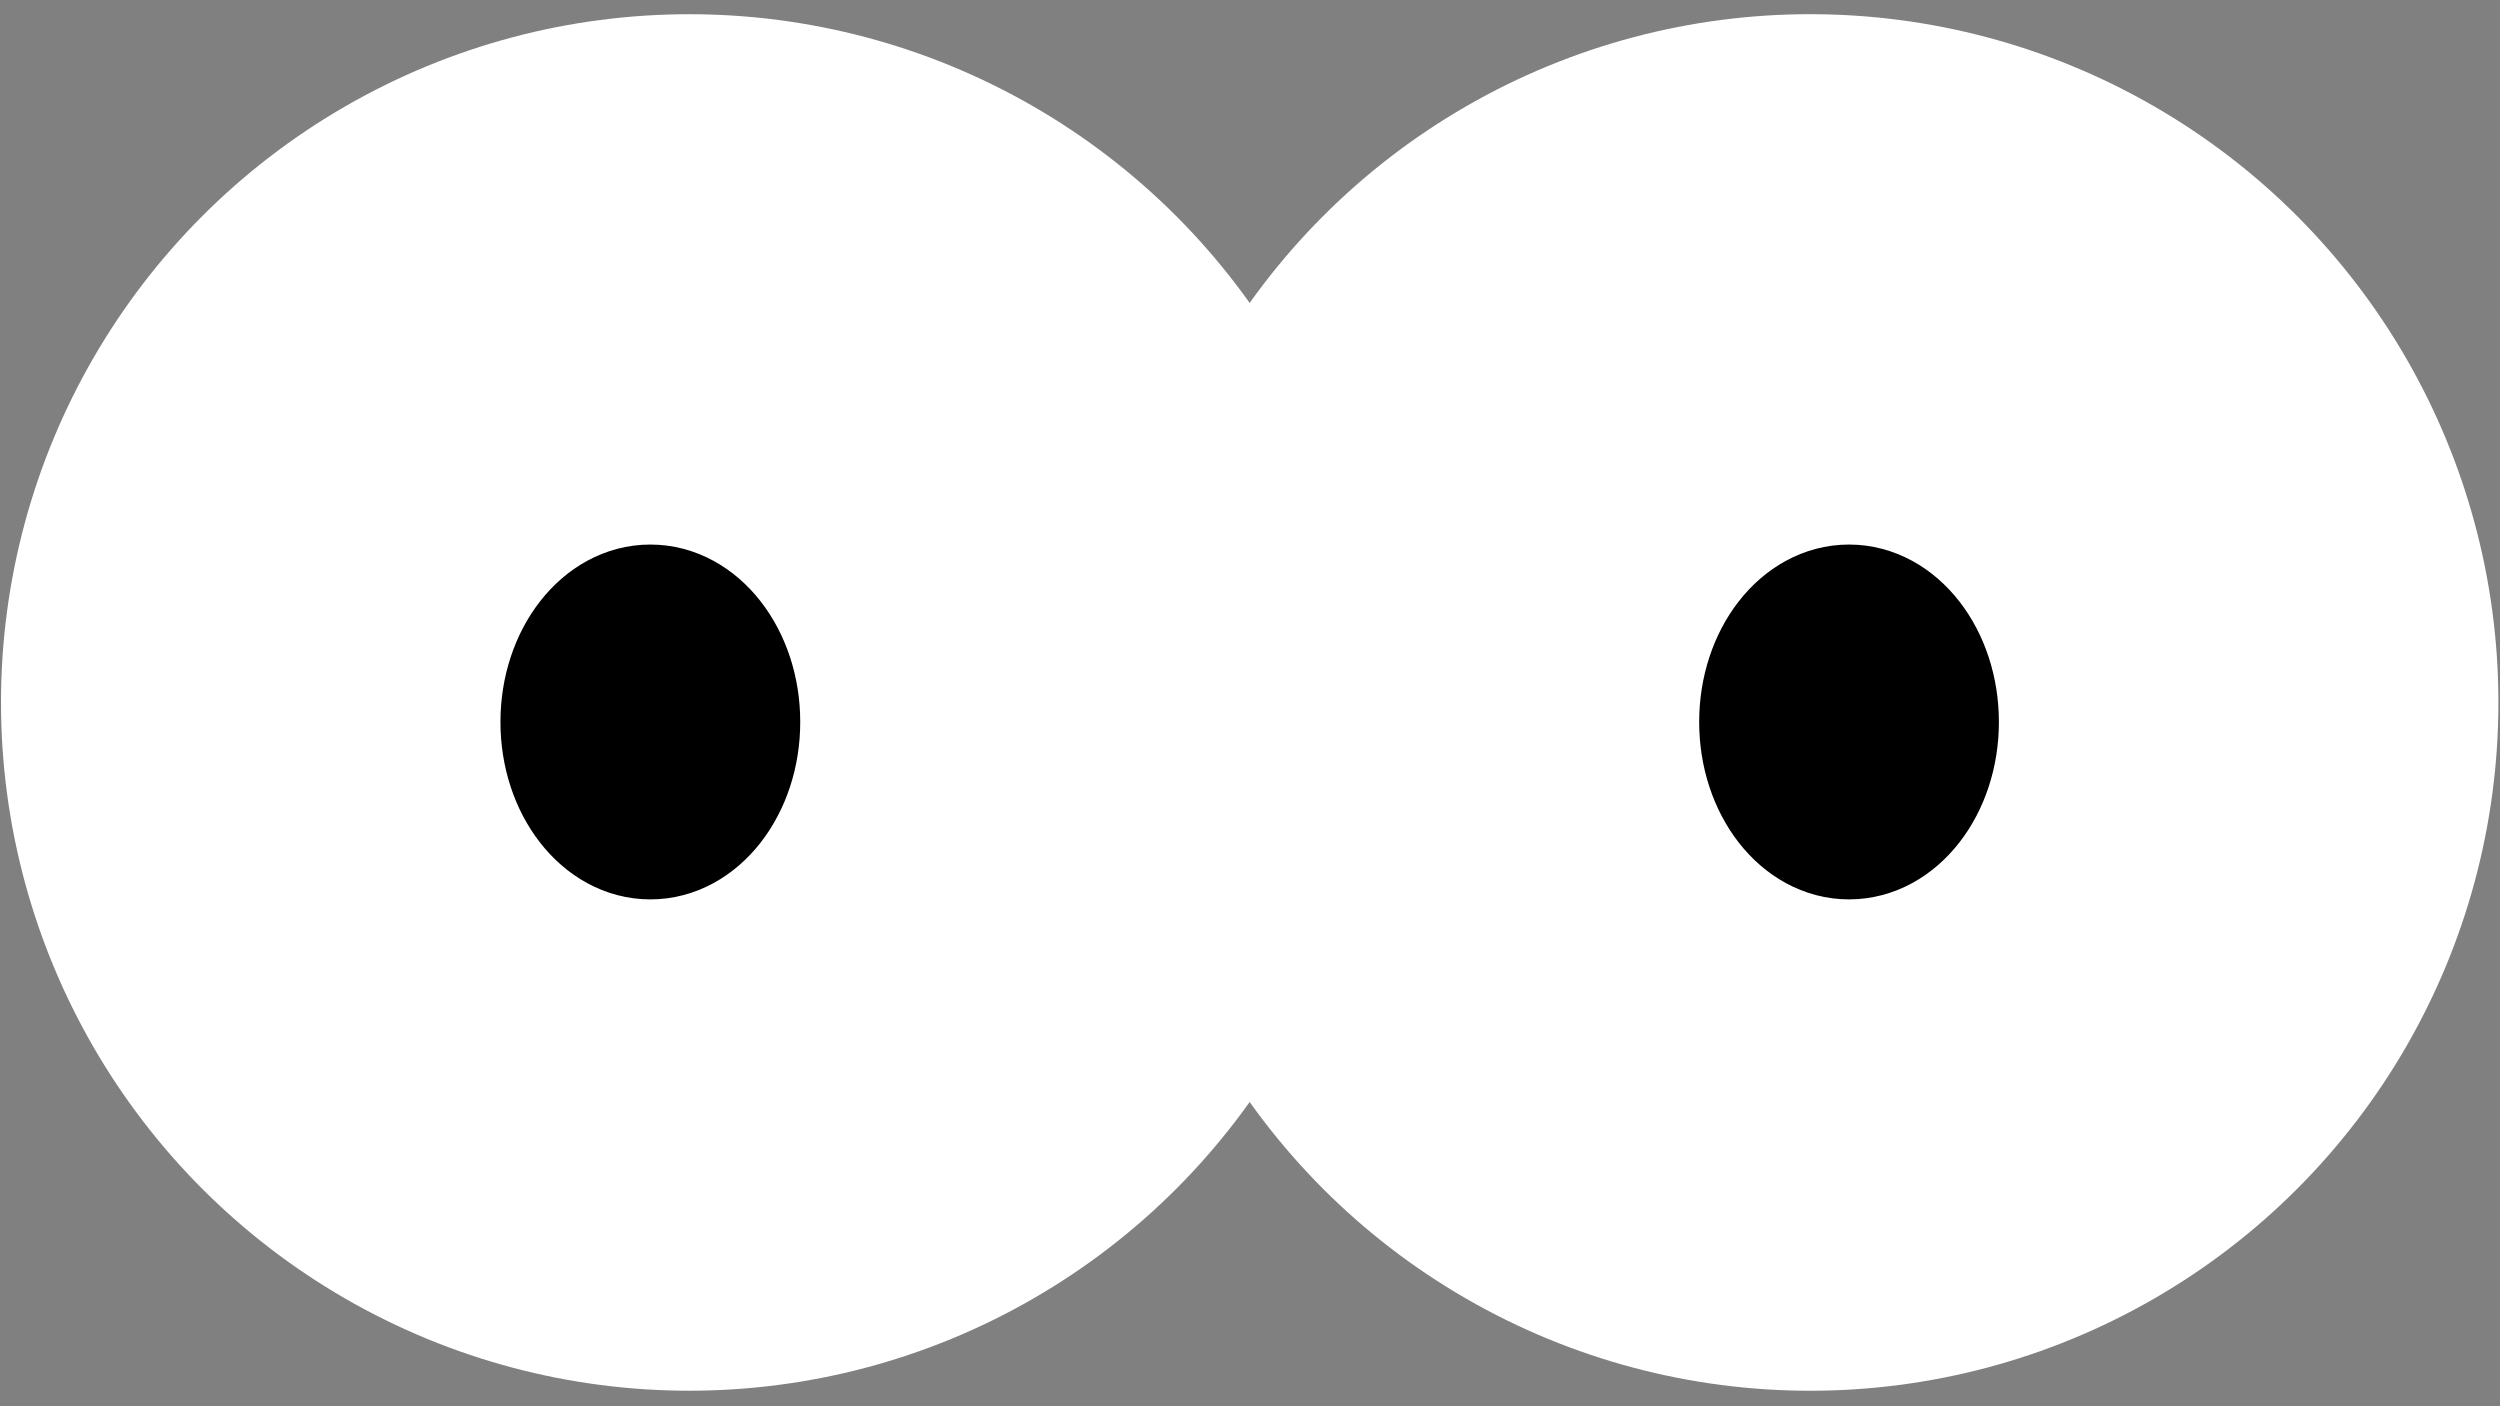
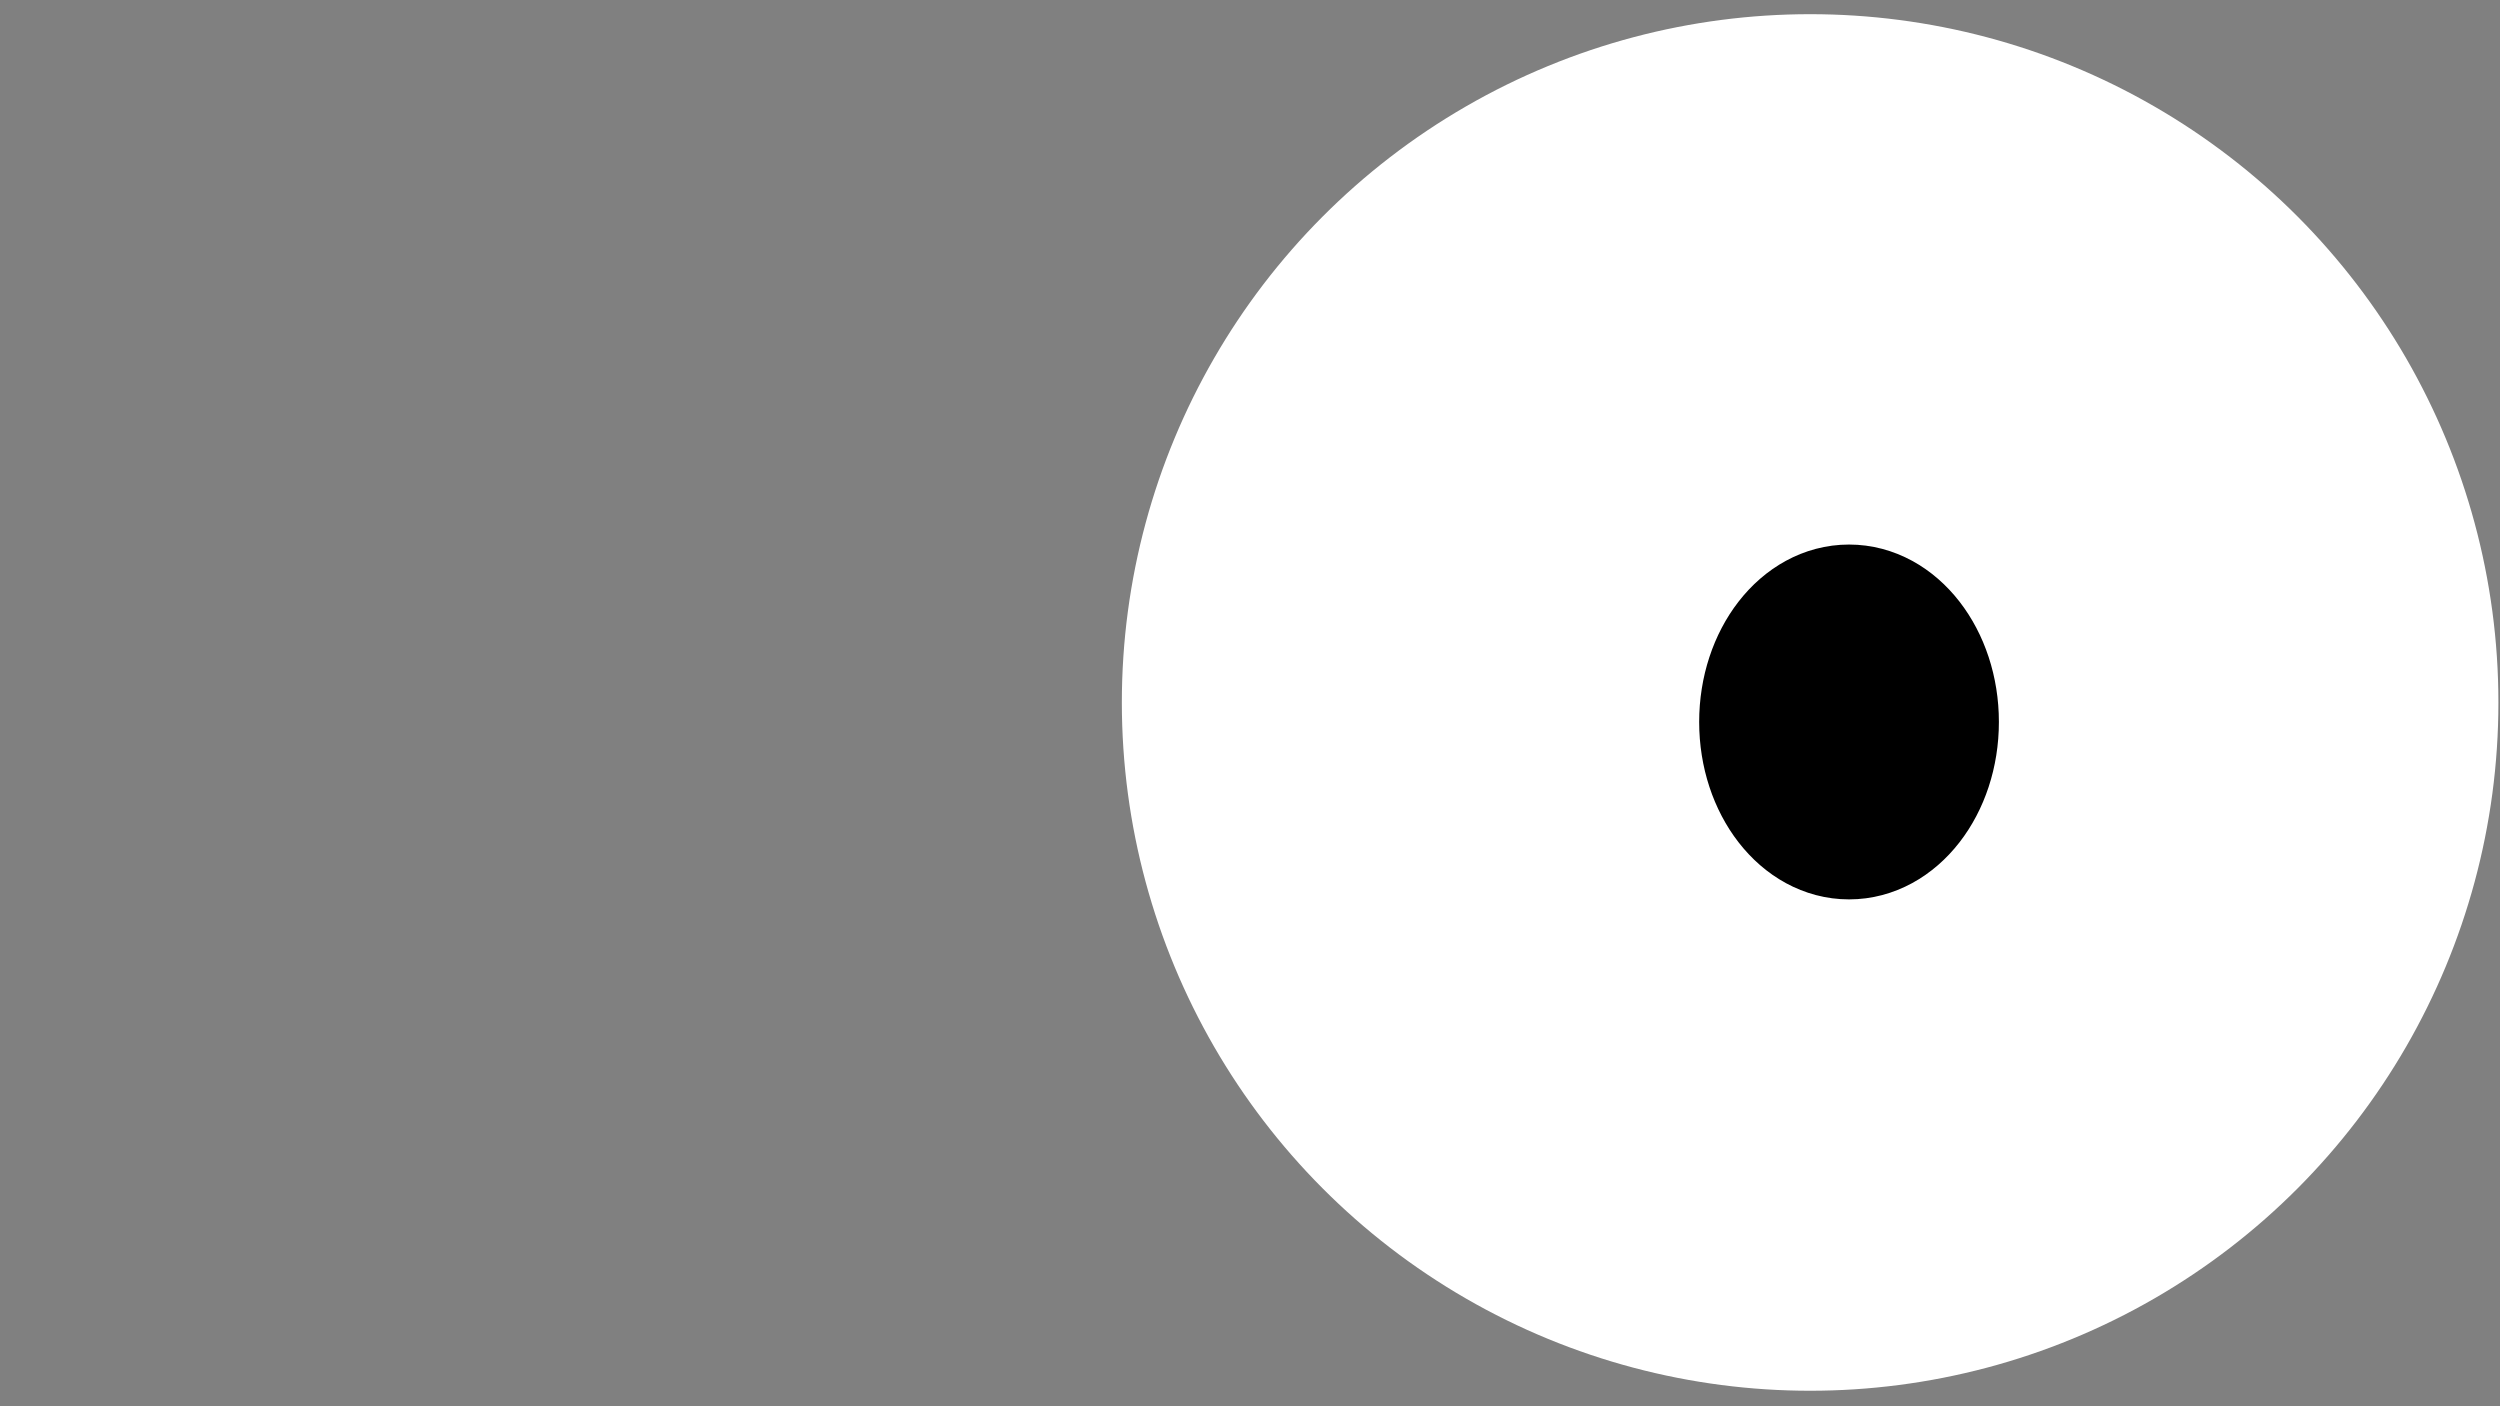
<svg xmlns="http://www.w3.org/2000/svg" version="1.1" id="Layer_1" x="0px" y="0px" width="80px" height="45px" viewBox="0 0 80 45" enable-background="new 0 0 80 45" xml:space="preserve">
  <rect x="0" y="0" width="80" height="45" fill="#808080" stroke="none" />
  <g>
    <circle fill="#FFFFFF" cx="57.924" cy="22.479" r="22.025" />
-     <circle fill="#FFFFFF" cx="22.056" cy="22.479" r="22.024" />
-     <ellipse stroke="#000000" stroke-width="3.449" cx="20.811" cy="23.103" rx="3.072" ry="3.953" />
    <ellipse stroke="#000000" stroke-width="3.449" cx="59.169" cy="23.103" rx="3.071" ry="3.953" />
  </g>
</svg>